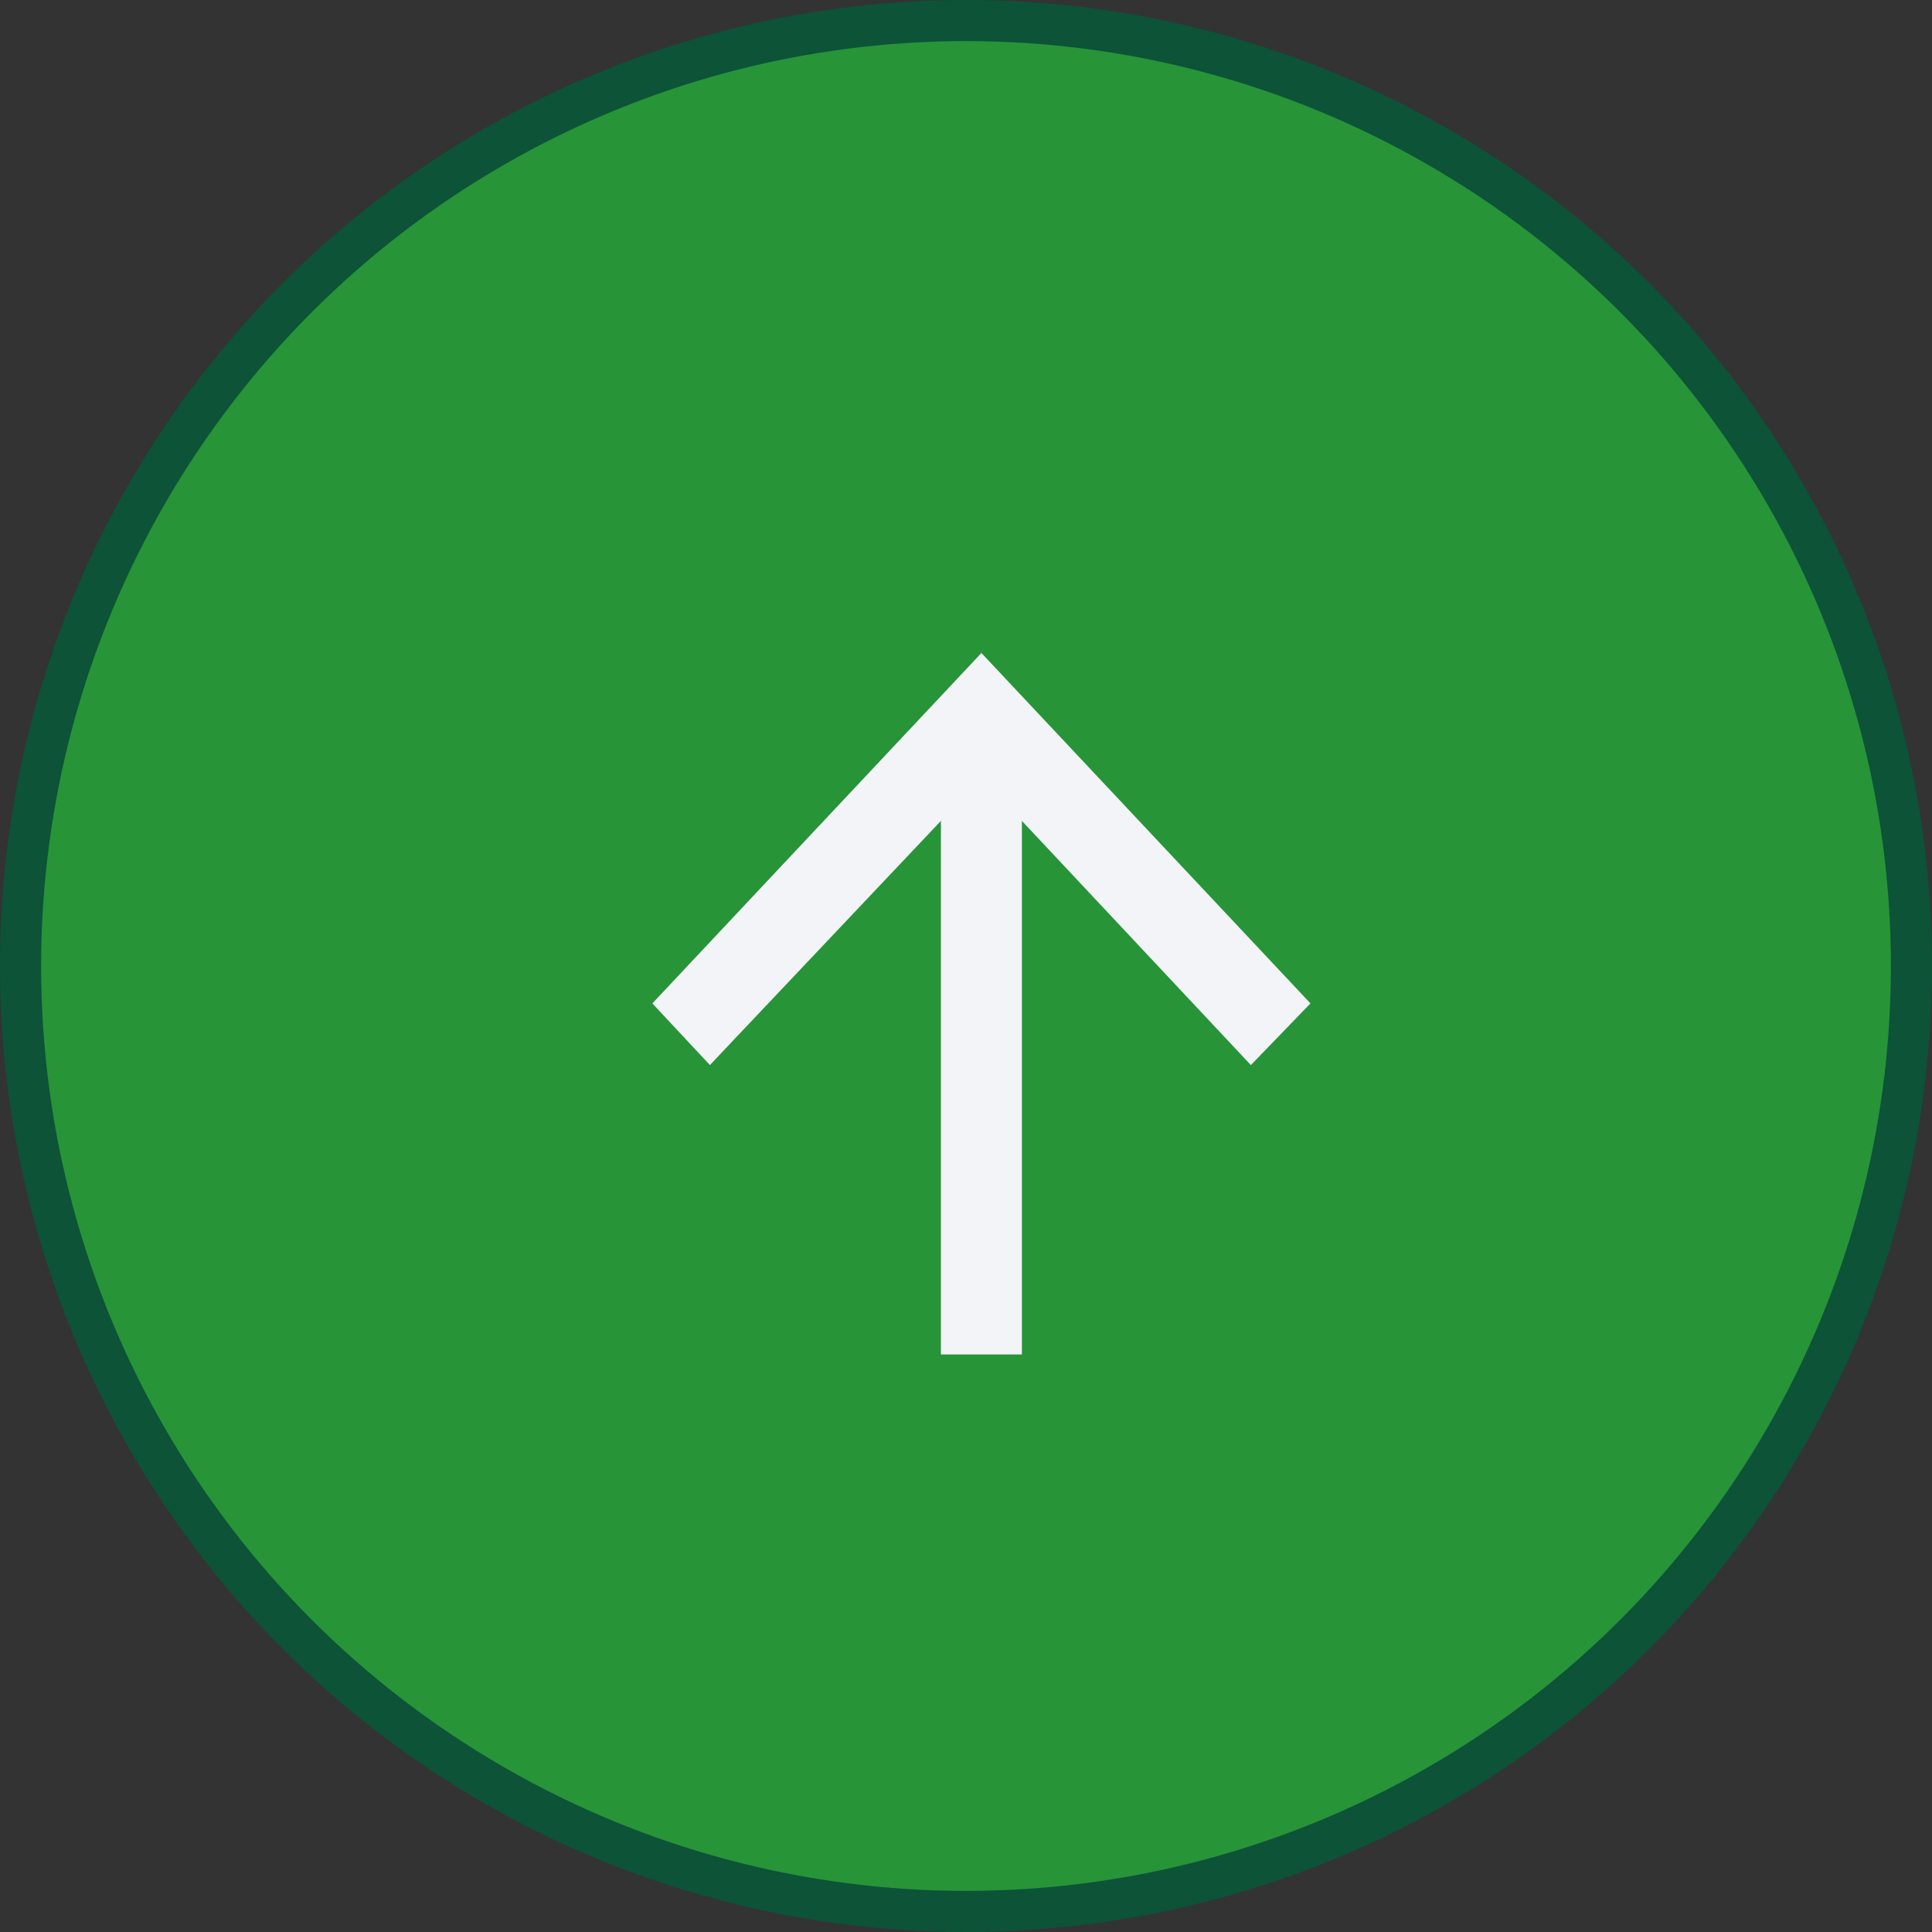
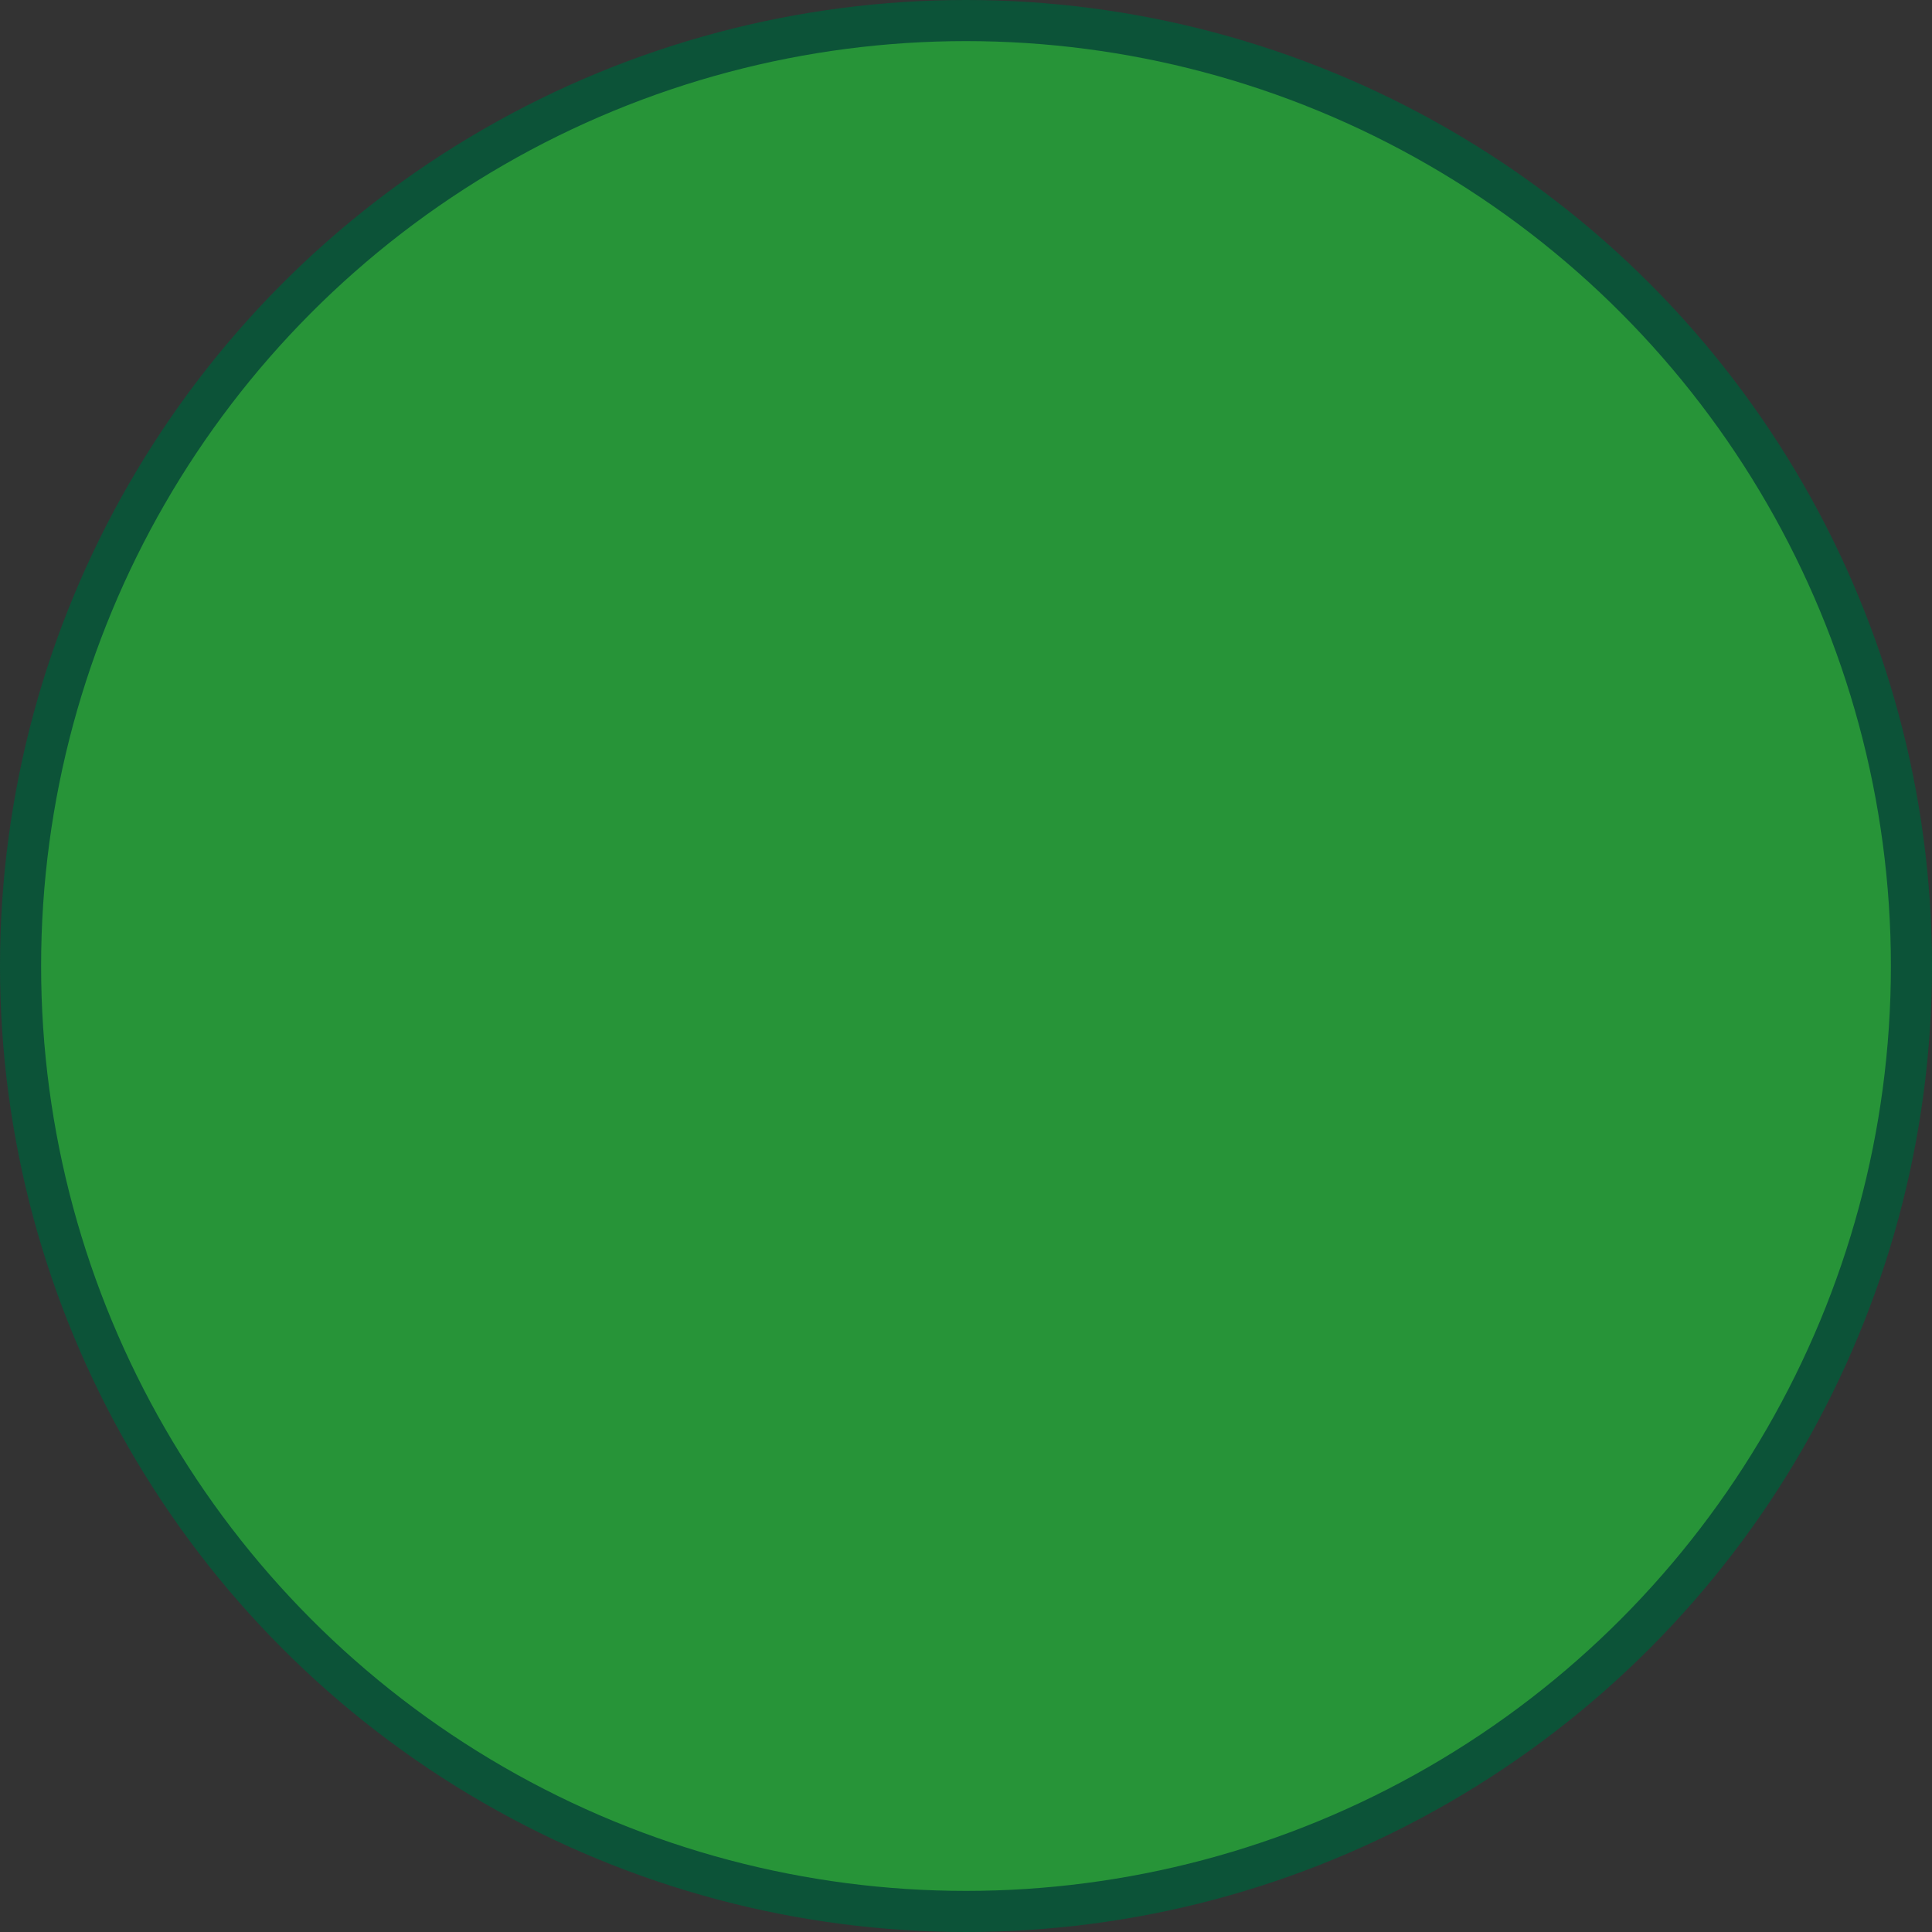
<svg xmlns="http://www.w3.org/2000/svg" id="Layer_2" data-name="Layer 2" viewBox="0 0 47 47">
  <rect x="0" y="0" width="47" height="47" fill="#333333" stroke="none" />
  <defs>
    <style>
      .cls-1 {
        fill: #f2f4f7;
        stroke-width: 0px;
      }

      .cls-2 {
        fill:#279438;
        stroke: #0c5338;
        stroke-miterlimit: 10;
      }
    </style>
  </defs>
  <g id="Layer_1-2" data-name="Layer 1">
    <g>
      <circle class="cls-2" cx="23.5" cy="23.5" r="23" />
-       <path class="cls-1" d="M23.87,15.88l8.01,8.53-1.45,1.5-5.57-5.94v12.98h-1.97v-12.98l-5.62,5.94-1.4-1.5,8.01-8.53Z" />
    </g>
  </g>
</svg>